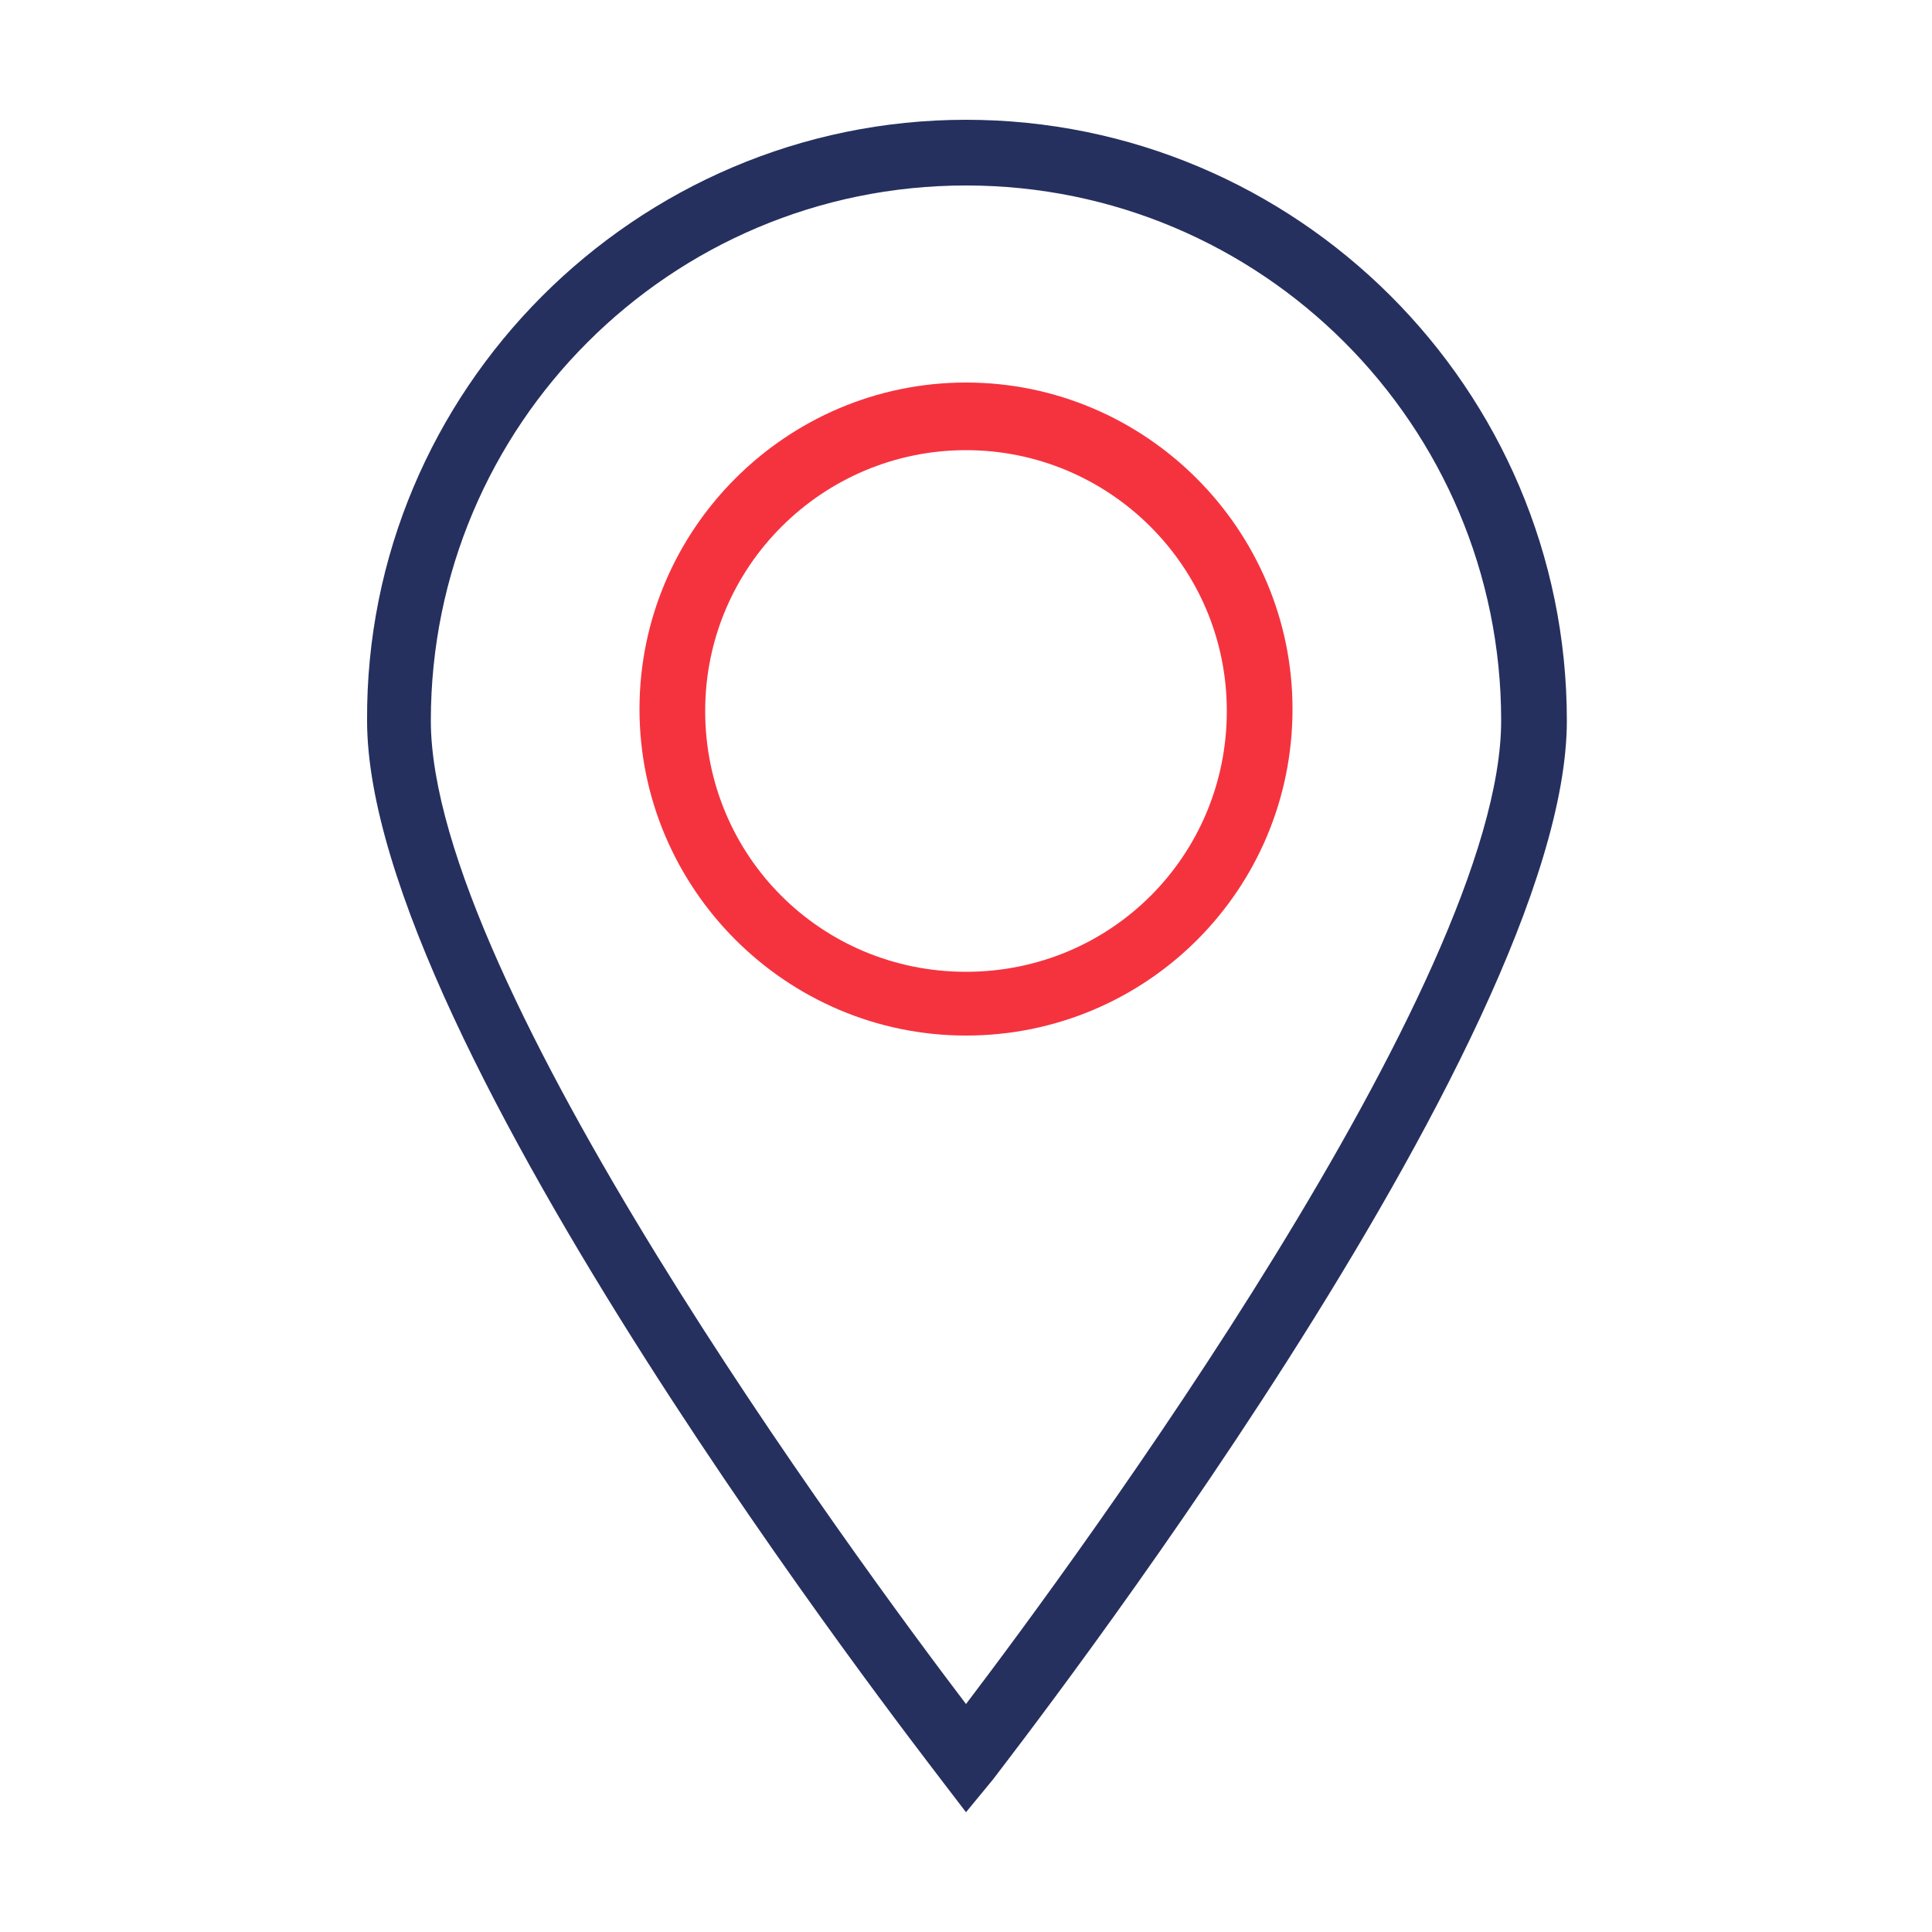
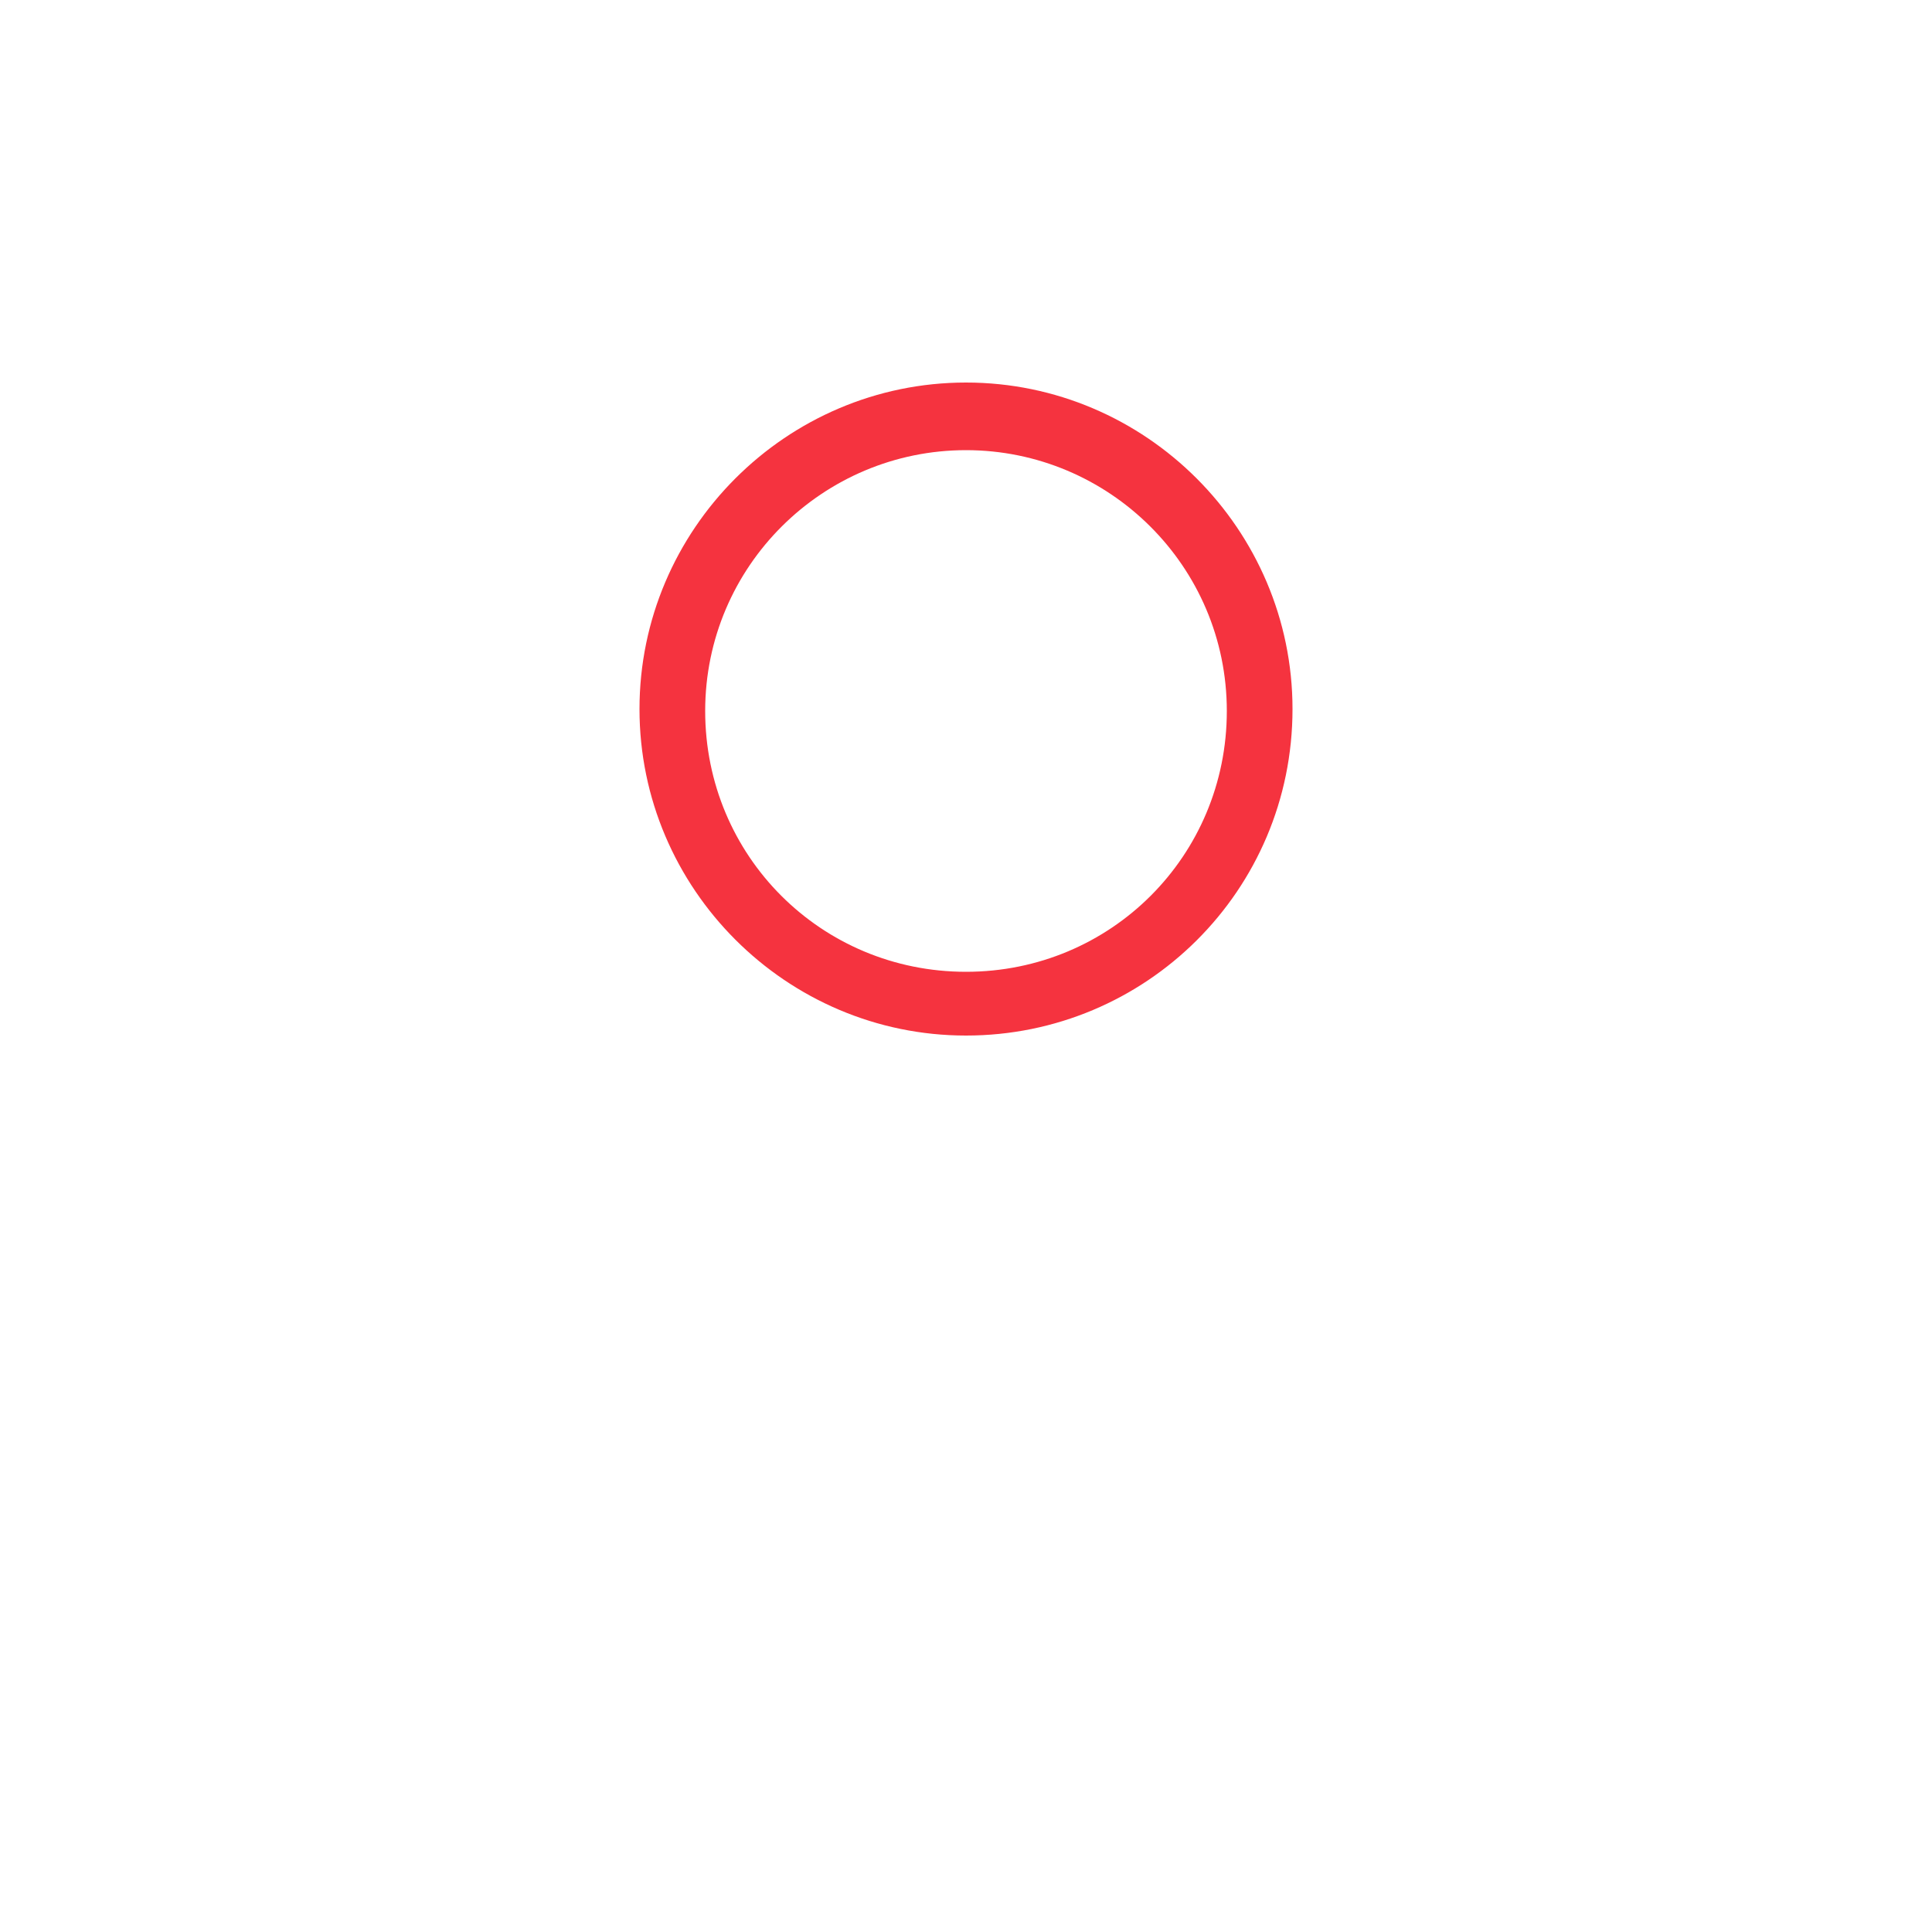
<svg xmlns="http://www.w3.org/2000/svg" id="Layer_1" x="0px" y="0px" viewBox="0 0 100 100" style="enable-background:new 0 0 100 100;" xml:space="preserve">
  <style type="text/css">	.st0{fill:#25305F;}	.st1{fill:#F5333F;}	.st2{fill-rule:evenodd;clip-rule:evenodd;fill:#E43745;}	.st3{fill-rule:evenodd;clip-rule:evenodd;fill:#25305F;}	.st4{fill:#E43745;}	.st5{fill:#FF0000;}	.st6{clip-path:url(#SVGID_00000062889663316149181220000017535884037791250817_);fill:#25305F;}</style>
  <g>
    <g>
-       <path class="st0" d="M50,93.8l-1.3-1.7c-1.2-1.6-29.7-38.2-29.7-54.8C18.9,20.2,32.9,6.2,50,6.2s31.1,13.9,31.1,31.1    c0,16.6-28.5,53.2-29.7,54.8L50,93.8z M50,9.6C34.7,9.6,22.3,22,22.3,37.3c0,13.5,22,43.4,27.7,50.9c5.7-7.5,27.7-37.4,27.7-50.9    C77.7,22,65.3,9.6,50,9.6z" />
-     </g>
+       </g>
    <g>
      <path class="st1" d="M50,53.6c-9.3,0-16.9-7.6-16.9-16.9c0-9.3,7.6-16.9,16.9-16.9c9.3,0,16.9,7.6,16.9,16.9    C66.9,46.1,59.3,53.6,50,53.6z M50,23.3c-7.4,0-13.5,6-13.5,13.5s6,13.5,13.5,13.5s13.5-6,13.5-13.5S57.4,23.3,50,23.3z" />
    </g>
  </g>
</svg>